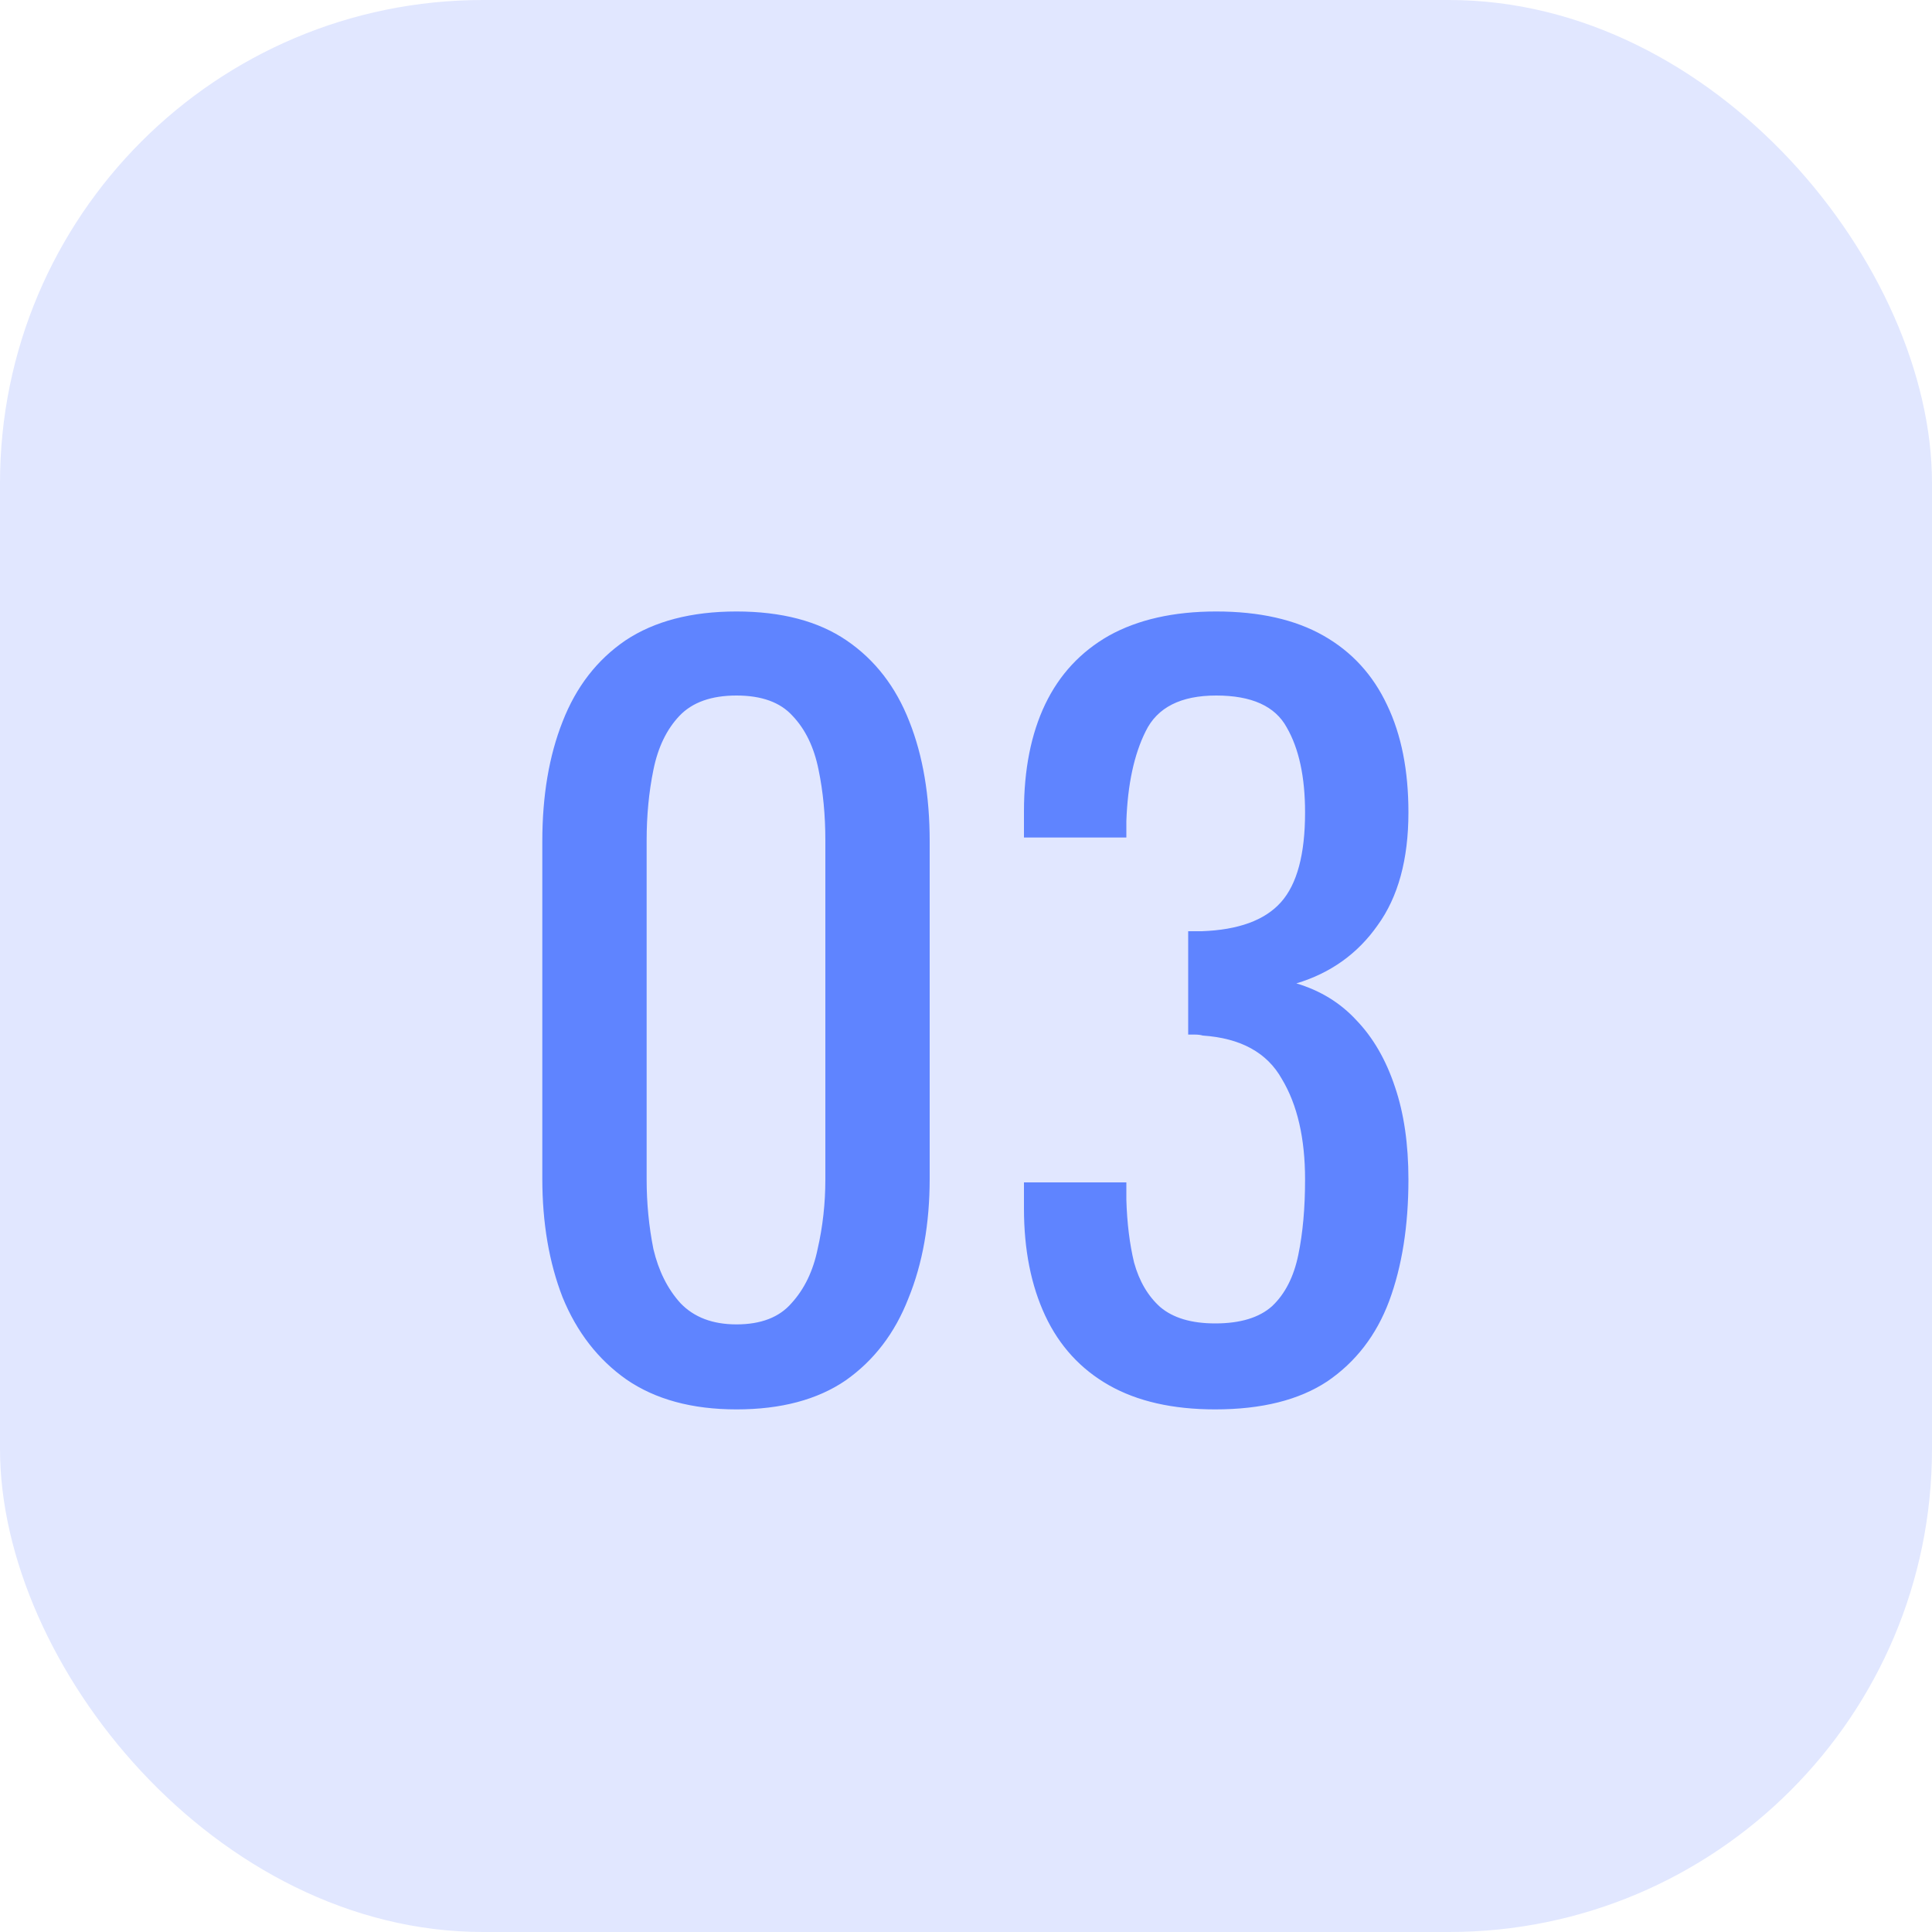
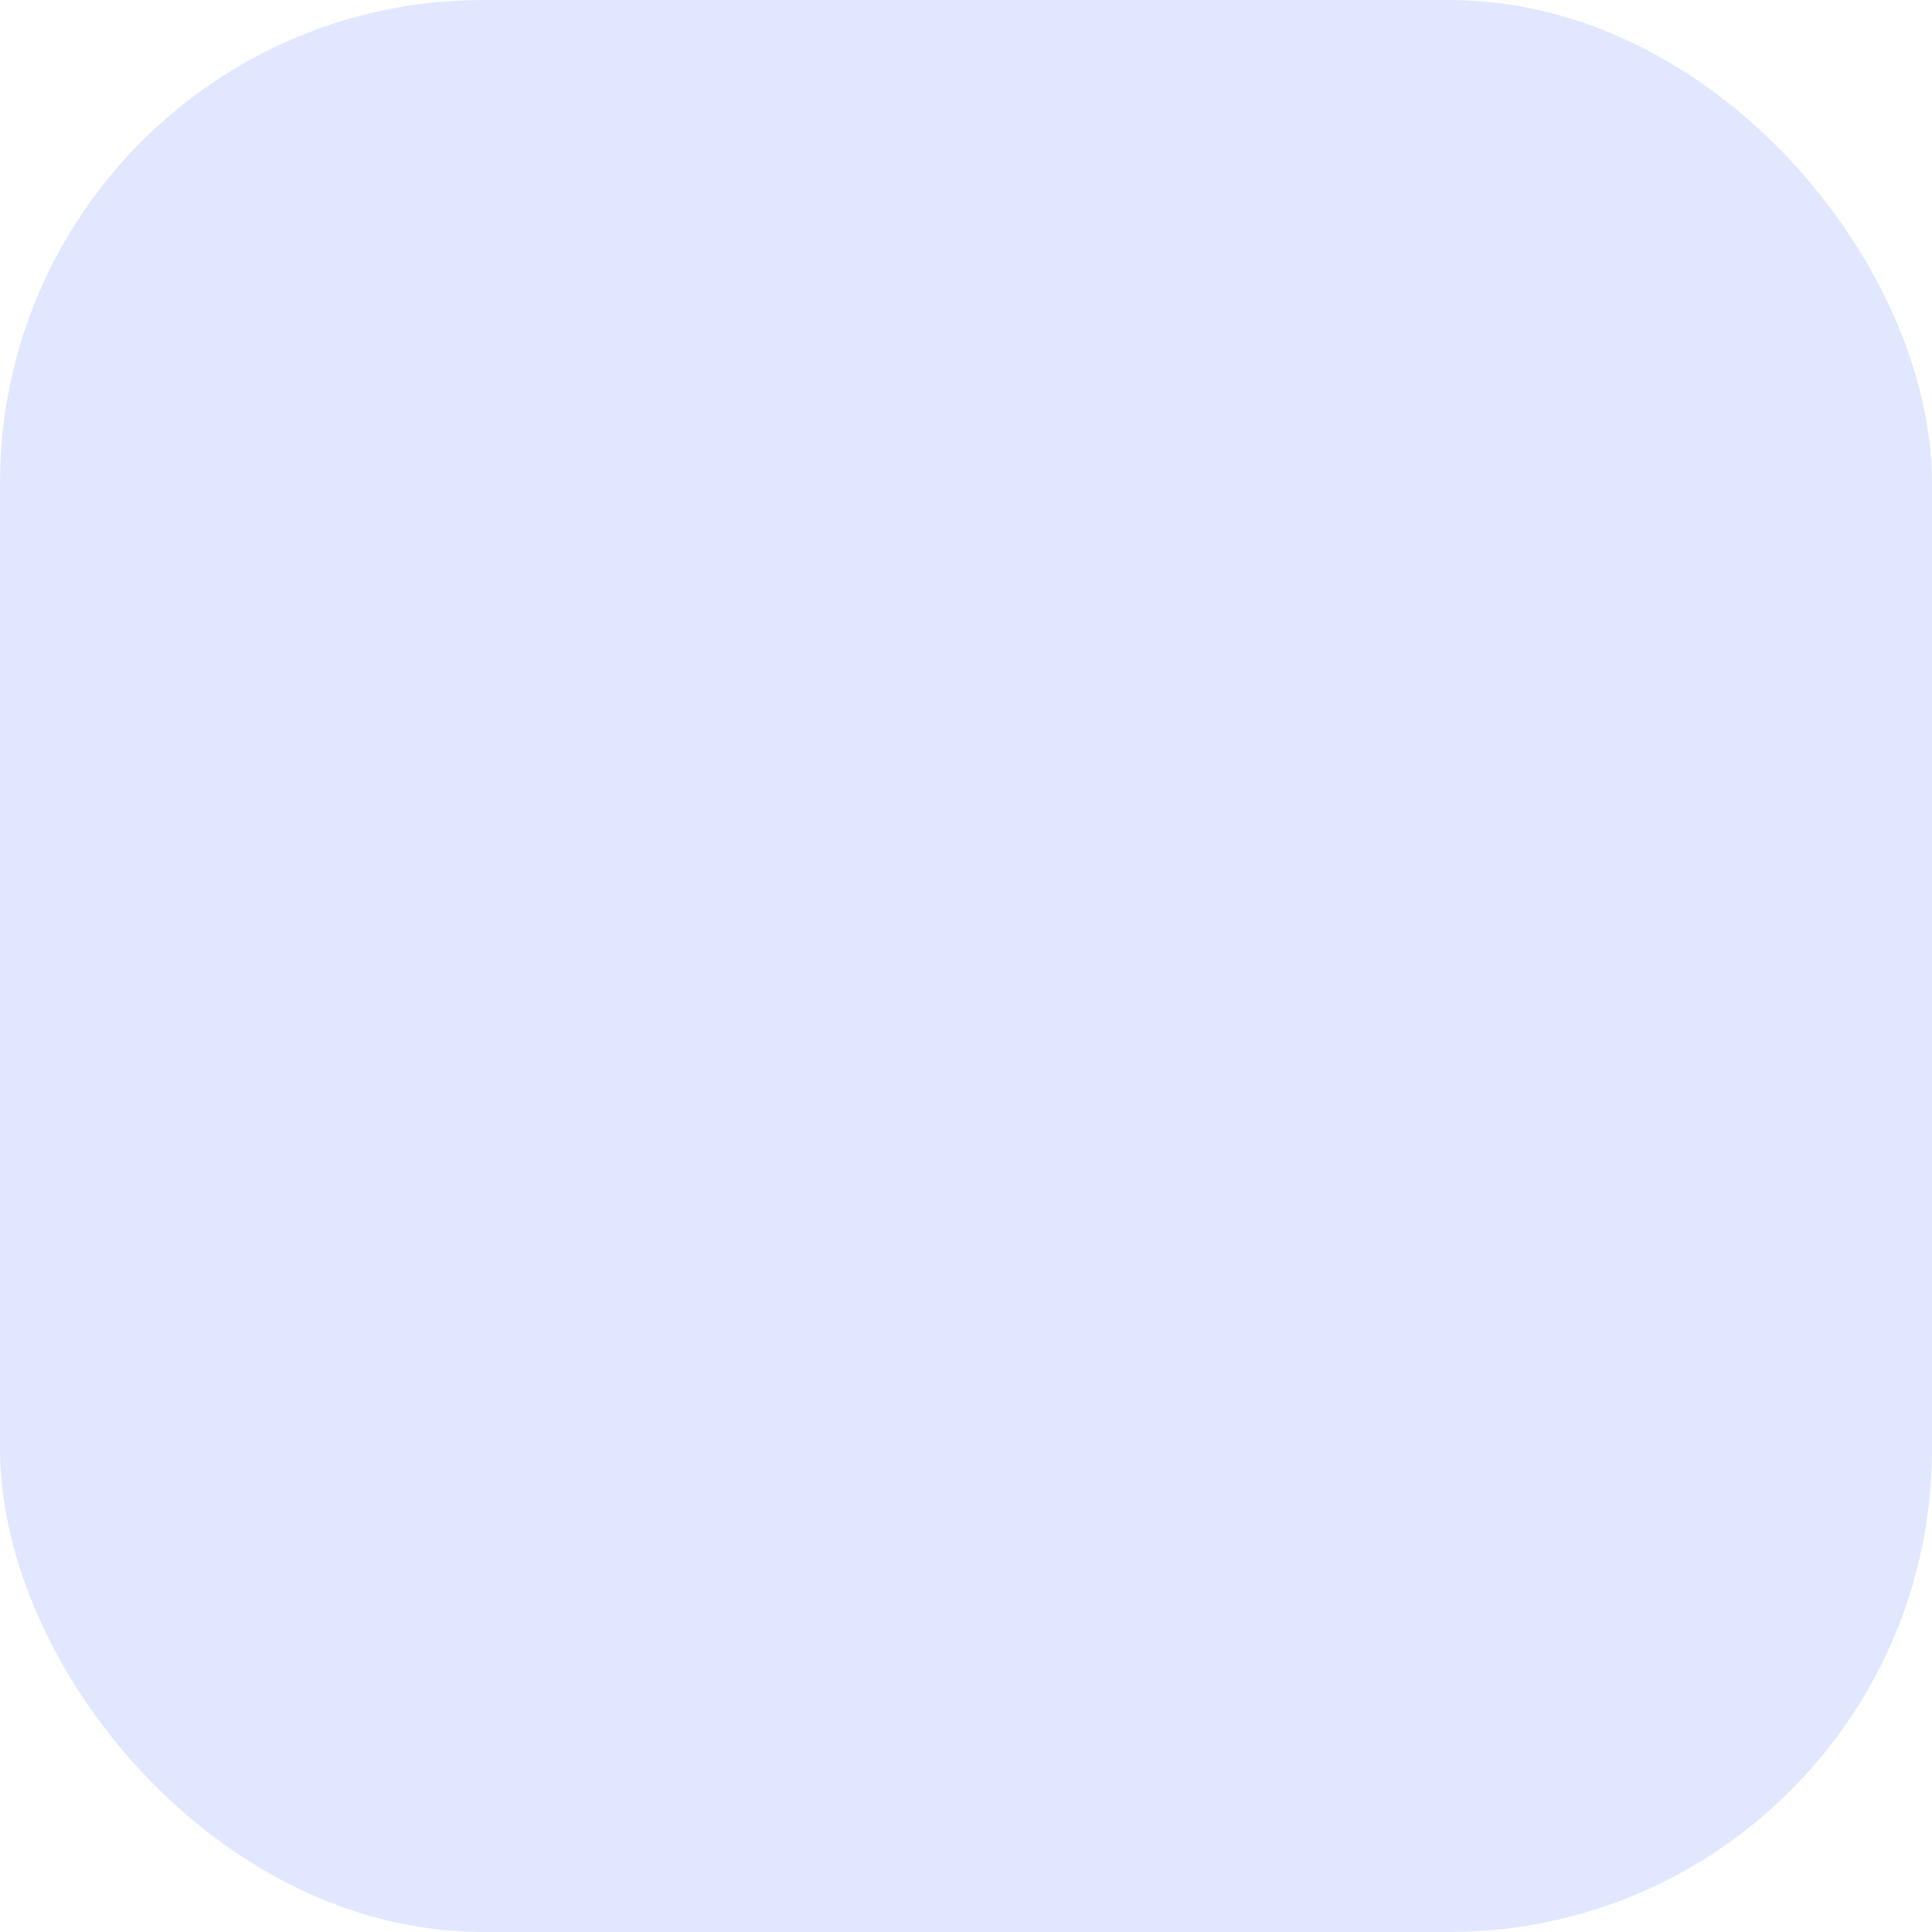
<svg xmlns="http://www.w3.org/2000/svg" width="40" height="40" viewBox="0 0 40 40" fill="none">
  <rect width="40" height="40" rx="10" fill="#E1E7FF" />
-   <path d="M15.248 29.18C14.328 29.18 13.568 28.973 12.968 28.56C12.382 28.147 11.942 27.58 11.648 26.86C11.368 26.14 11.228 25.32 11.228 24.4V17.42C11.228 16.473 11.368 15.647 11.648 14.94C11.928 14.22 12.362 13.66 12.948 13.26C13.548 12.86 14.315 12.66 15.248 12.66C16.182 12.66 16.942 12.86 17.528 13.26C18.115 13.66 18.548 14.22 18.828 14.94C19.108 15.647 19.248 16.473 19.248 17.42V24.4C19.248 25.333 19.102 26.16 18.808 26.88C18.528 27.6 18.095 28.167 17.508 28.58C16.922 28.98 16.168 29.18 15.248 29.18ZM15.248 27.42C15.755 27.42 16.135 27.273 16.388 26.98C16.655 26.687 16.835 26.313 16.928 25.86C17.035 25.393 17.088 24.913 17.088 24.42V17.4C17.088 16.88 17.042 16.393 16.948 15.94C16.855 15.473 16.675 15.1 16.408 14.82C16.155 14.54 15.768 14.4 15.248 14.4C14.728 14.4 14.335 14.54 14.068 14.82C13.802 15.1 13.622 15.473 13.528 15.94C13.435 16.393 13.388 16.88 13.388 17.4V24.42C13.388 24.913 13.435 25.393 13.528 25.86C13.635 26.313 13.822 26.687 14.088 26.98C14.368 27.273 14.755 27.42 15.248 27.42ZM25.16 29.18C24.28 29.18 23.547 29.013 22.96 28.68C22.374 28.347 21.934 27.867 21.64 27.24C21.347 26.613 21.2 25.873 21.2 25.02V24.48H23.32C23.32 24.533 23.32 24.593 23.32 24.66C23.32 24.713 23.32 24.773 23.32 24.84C23.334 25.32 23.387 25.753 23.48 26.14C23.587 26.527 23.767 26.833 24.02 27.06C24.287 27.287 24.667 27.4 25.16 27.4C25.68 27.4 26.074 27.28 26.34 27.04C26.607 26.787 26.787 26.433 26.88 25.98C26.974 25.527 27.02 25.007 27.02 24.42C27.02 23.567 26.86 22.873 26.54 22.34C26.234 21.793 25.687 21.493 24.9 21.44C24.86 21.427 24.807 21.42 24.74 21.42C24.687 21.42 24.64 21.42 24.6 21.42V19.28C24.64 19.28 24.687 19.28 24.74 19.28C24.794 19.28 24.84 19.28 24.88 19.28C25.64 19.253 26.187 19.053 26.52 18.68C26.854 18.307 27.02 17.687 27.02 16.82C27.02 16.087 26.894 15.5 26.64 15.06C26.4 14.62 25.914 14.4 25.18 14.4C24.447 14.4 23.96 14.647 23.72 15.14C23.48 15.62 23.347 16.24 23.32 17C23.32 17.053 23.32 17.113 23.32 17.18C23.32 17.233 23.32 17.287 23.32 17.34H21.2V16.8C21.2 15.933 21.347 15.193 21.64 14.58C21.934 13.967 22.374 13.493 22.96 13.16C23.56 12.827 24.3 12.66 25.18 12.66C26.074 12.66 26.814 12.827 27.4 13.16C27.987 13.493 28.427 13.973 28.72 14.6C29.014 15.213 29.16 15.953 29.16 16.82C29.16 17.793 28.947 18.573 28.52 19.16C28.107 19.747 27.547 20.147 26.84 20.36C27.334 20.507 27.747 20.76 28.08 21.12C28.427 21.48 28.694 21.94 28.88 22.5C29.067 23.047 29.16 23.687 29.16 24.42C29.16 25.38 29.027 26.22 28.76 26.94C28.494 27.647 28.067 28.2 27.48 28.6C26.894 28.987 26.12 29.18 25.16 29.18Z" fill="#5F84FF" />
</svg>